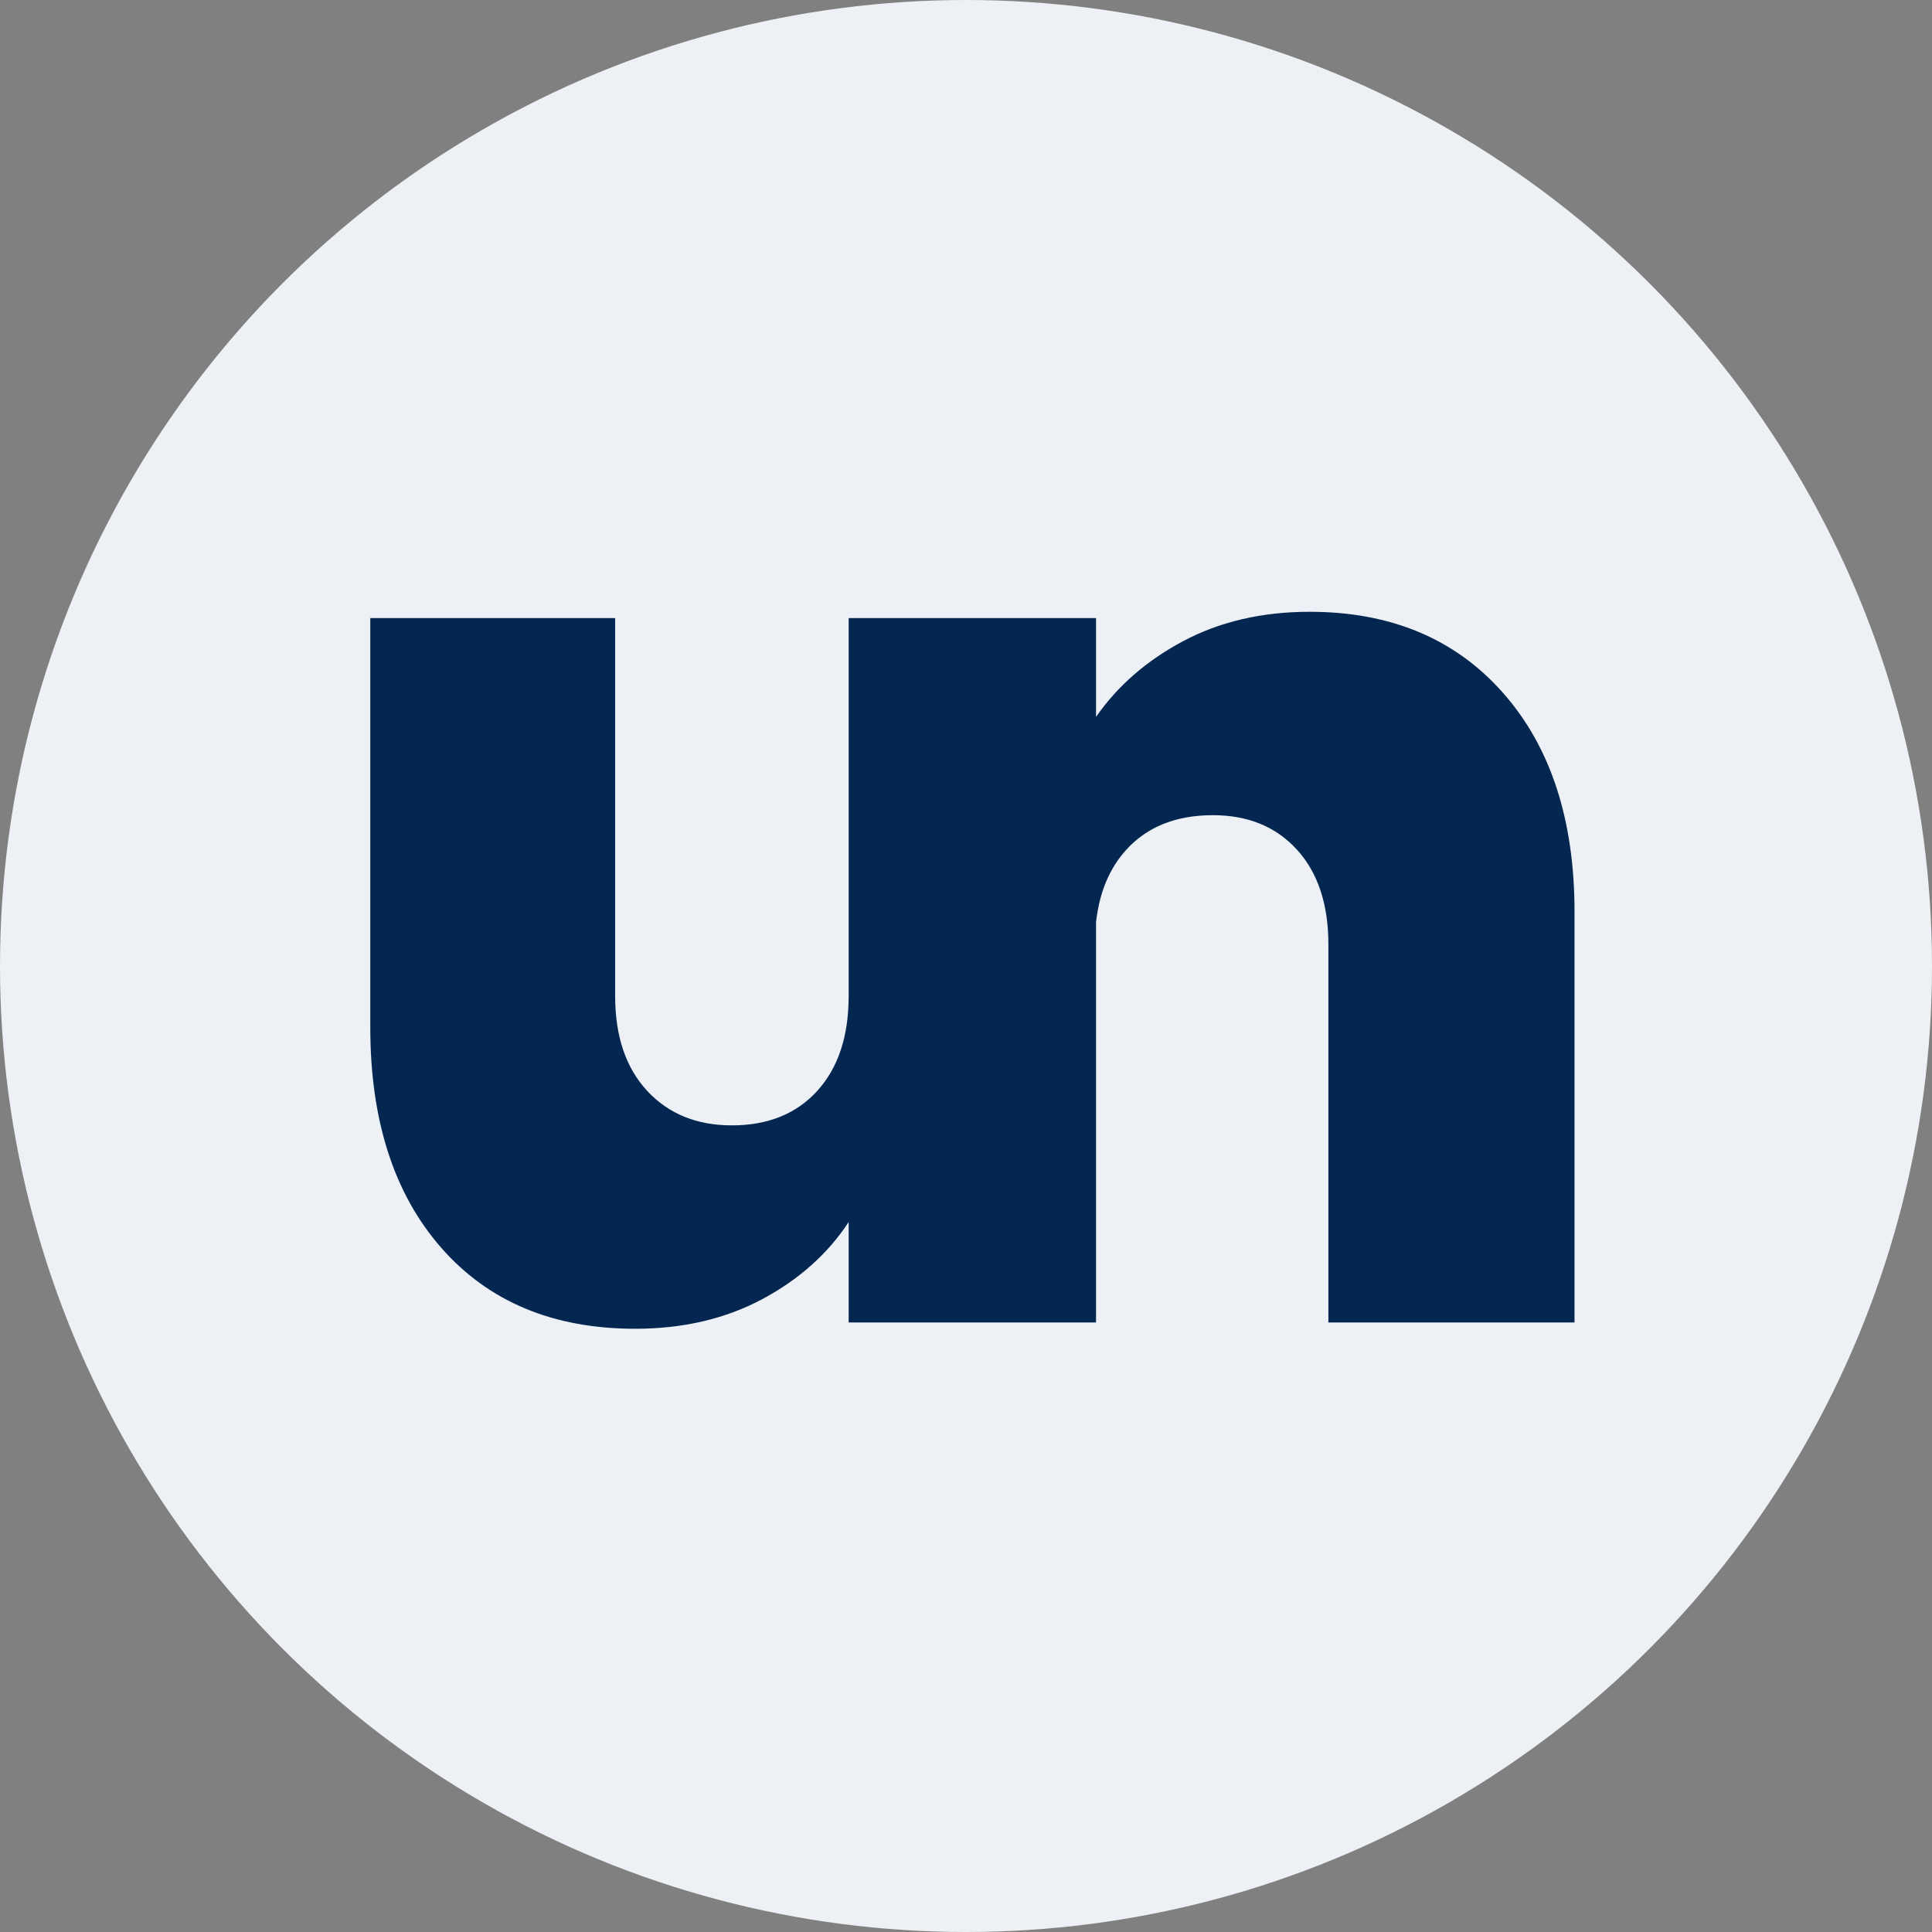
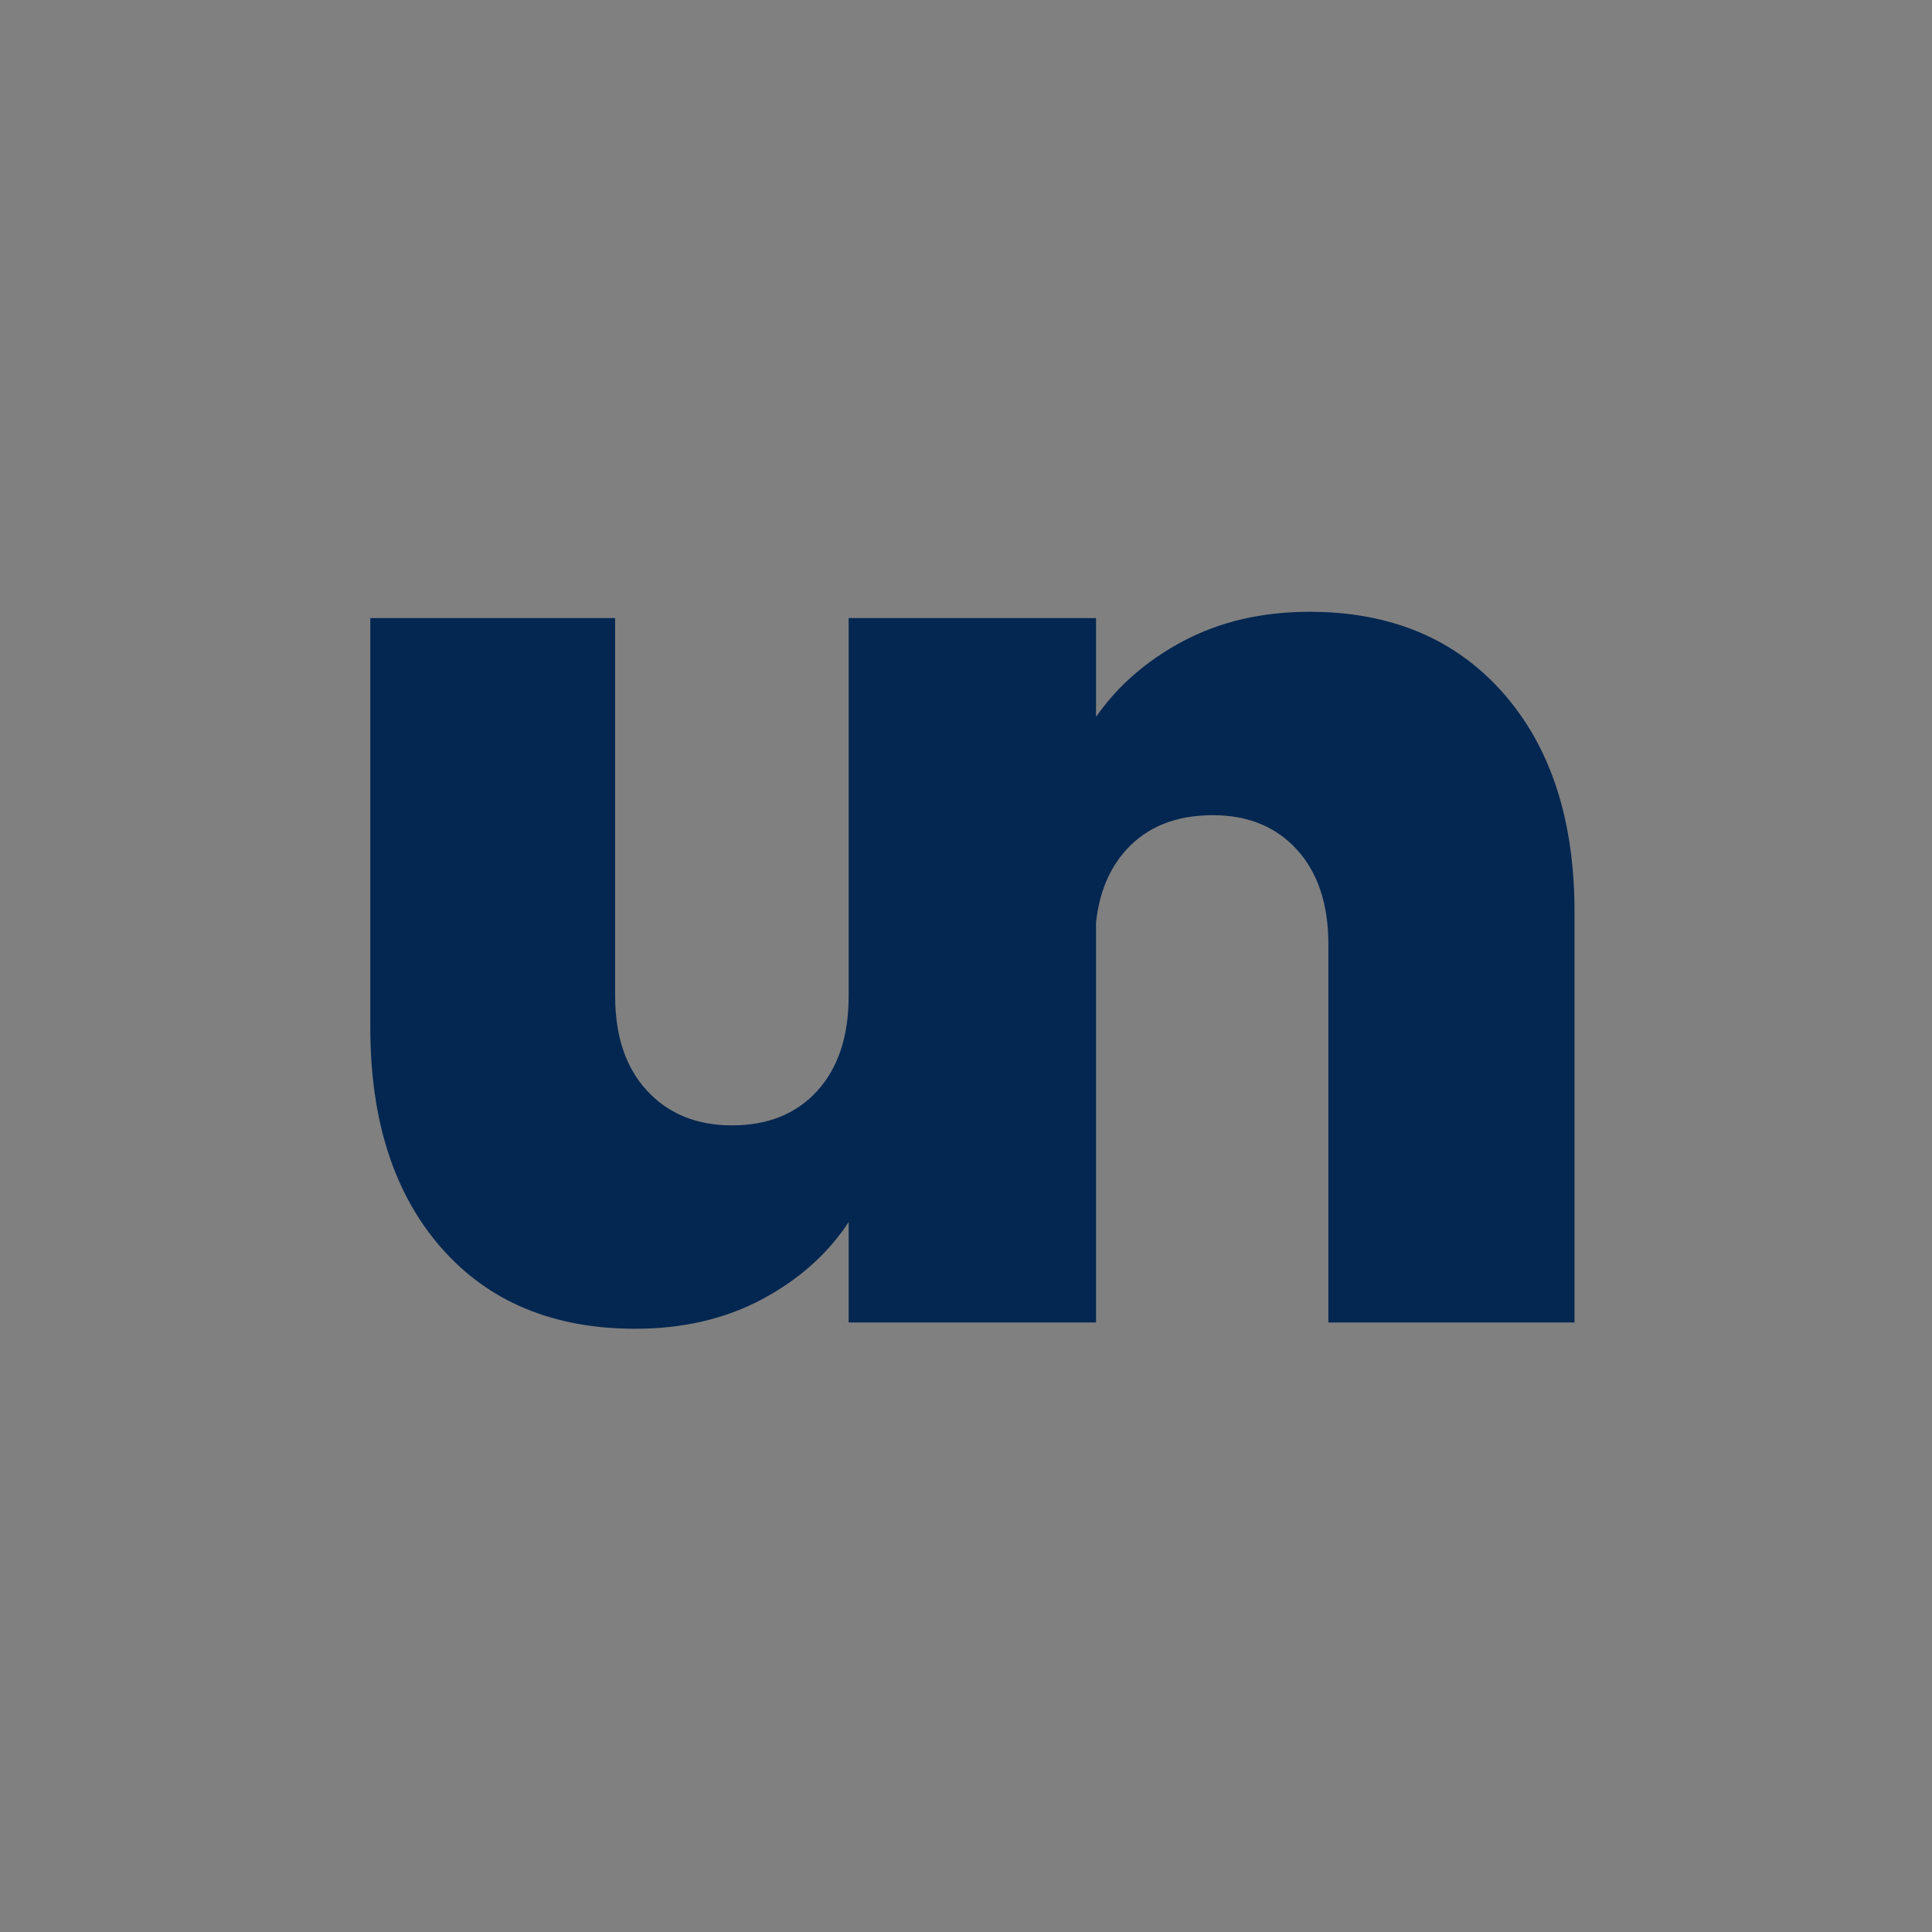
<svg xmlns="http://www.w3.org/2000/svg" width="68" height="68" viewBox="0 0 68 68" fill="none">
  <rect x="0" y="0" width="68" height="68" fill="#808080" stroke="none" />
-   <circle cx="34" cy="34" r="34" fill="#EDF0F4" />
  <path d="M52.899 24.384C51.219 22.483 48.951 21.533 46.094 21.533C44.415 21.533 42.926 21.881 41.629 22.573C40.355 23.254 39.339 24.138 38.577 25.231V21.755H29.87V35.056C29.87 36.472 29.502 37.583 28.766 38.394C28.029 39.205 27.027 39.609 25.761 39.609C24.524 39.609 23.53 39.205 22.778 38.394C22.027 37.583 21.651 36.471 21.651 35.056V21.755H13.033V36.162C13.033 39.431 13.866 42.018 15.53 43.918C17.195 45.817 19.471 46.768 22.357 46.768C24.037 46.768 25.526 46.421 26.823 45.729C28.117 45.038 29.135 44.132 29.87 43.012V46.547H38.577V32.46C38.693 31.412 39.047 30.562 39.642 29.908C40.377 29.099 41.394 28.692 42.689 28.692C43.927 28.692 44.914 29.099 45.651 29.908C46.386 30.718 46.755 31.83 46.755 33.245V46.547H55.418V32.095C55.418 28.854 54.578 26.283 52.898 24.383L52.899 24.384Z" fill="#042751" />
</svg>